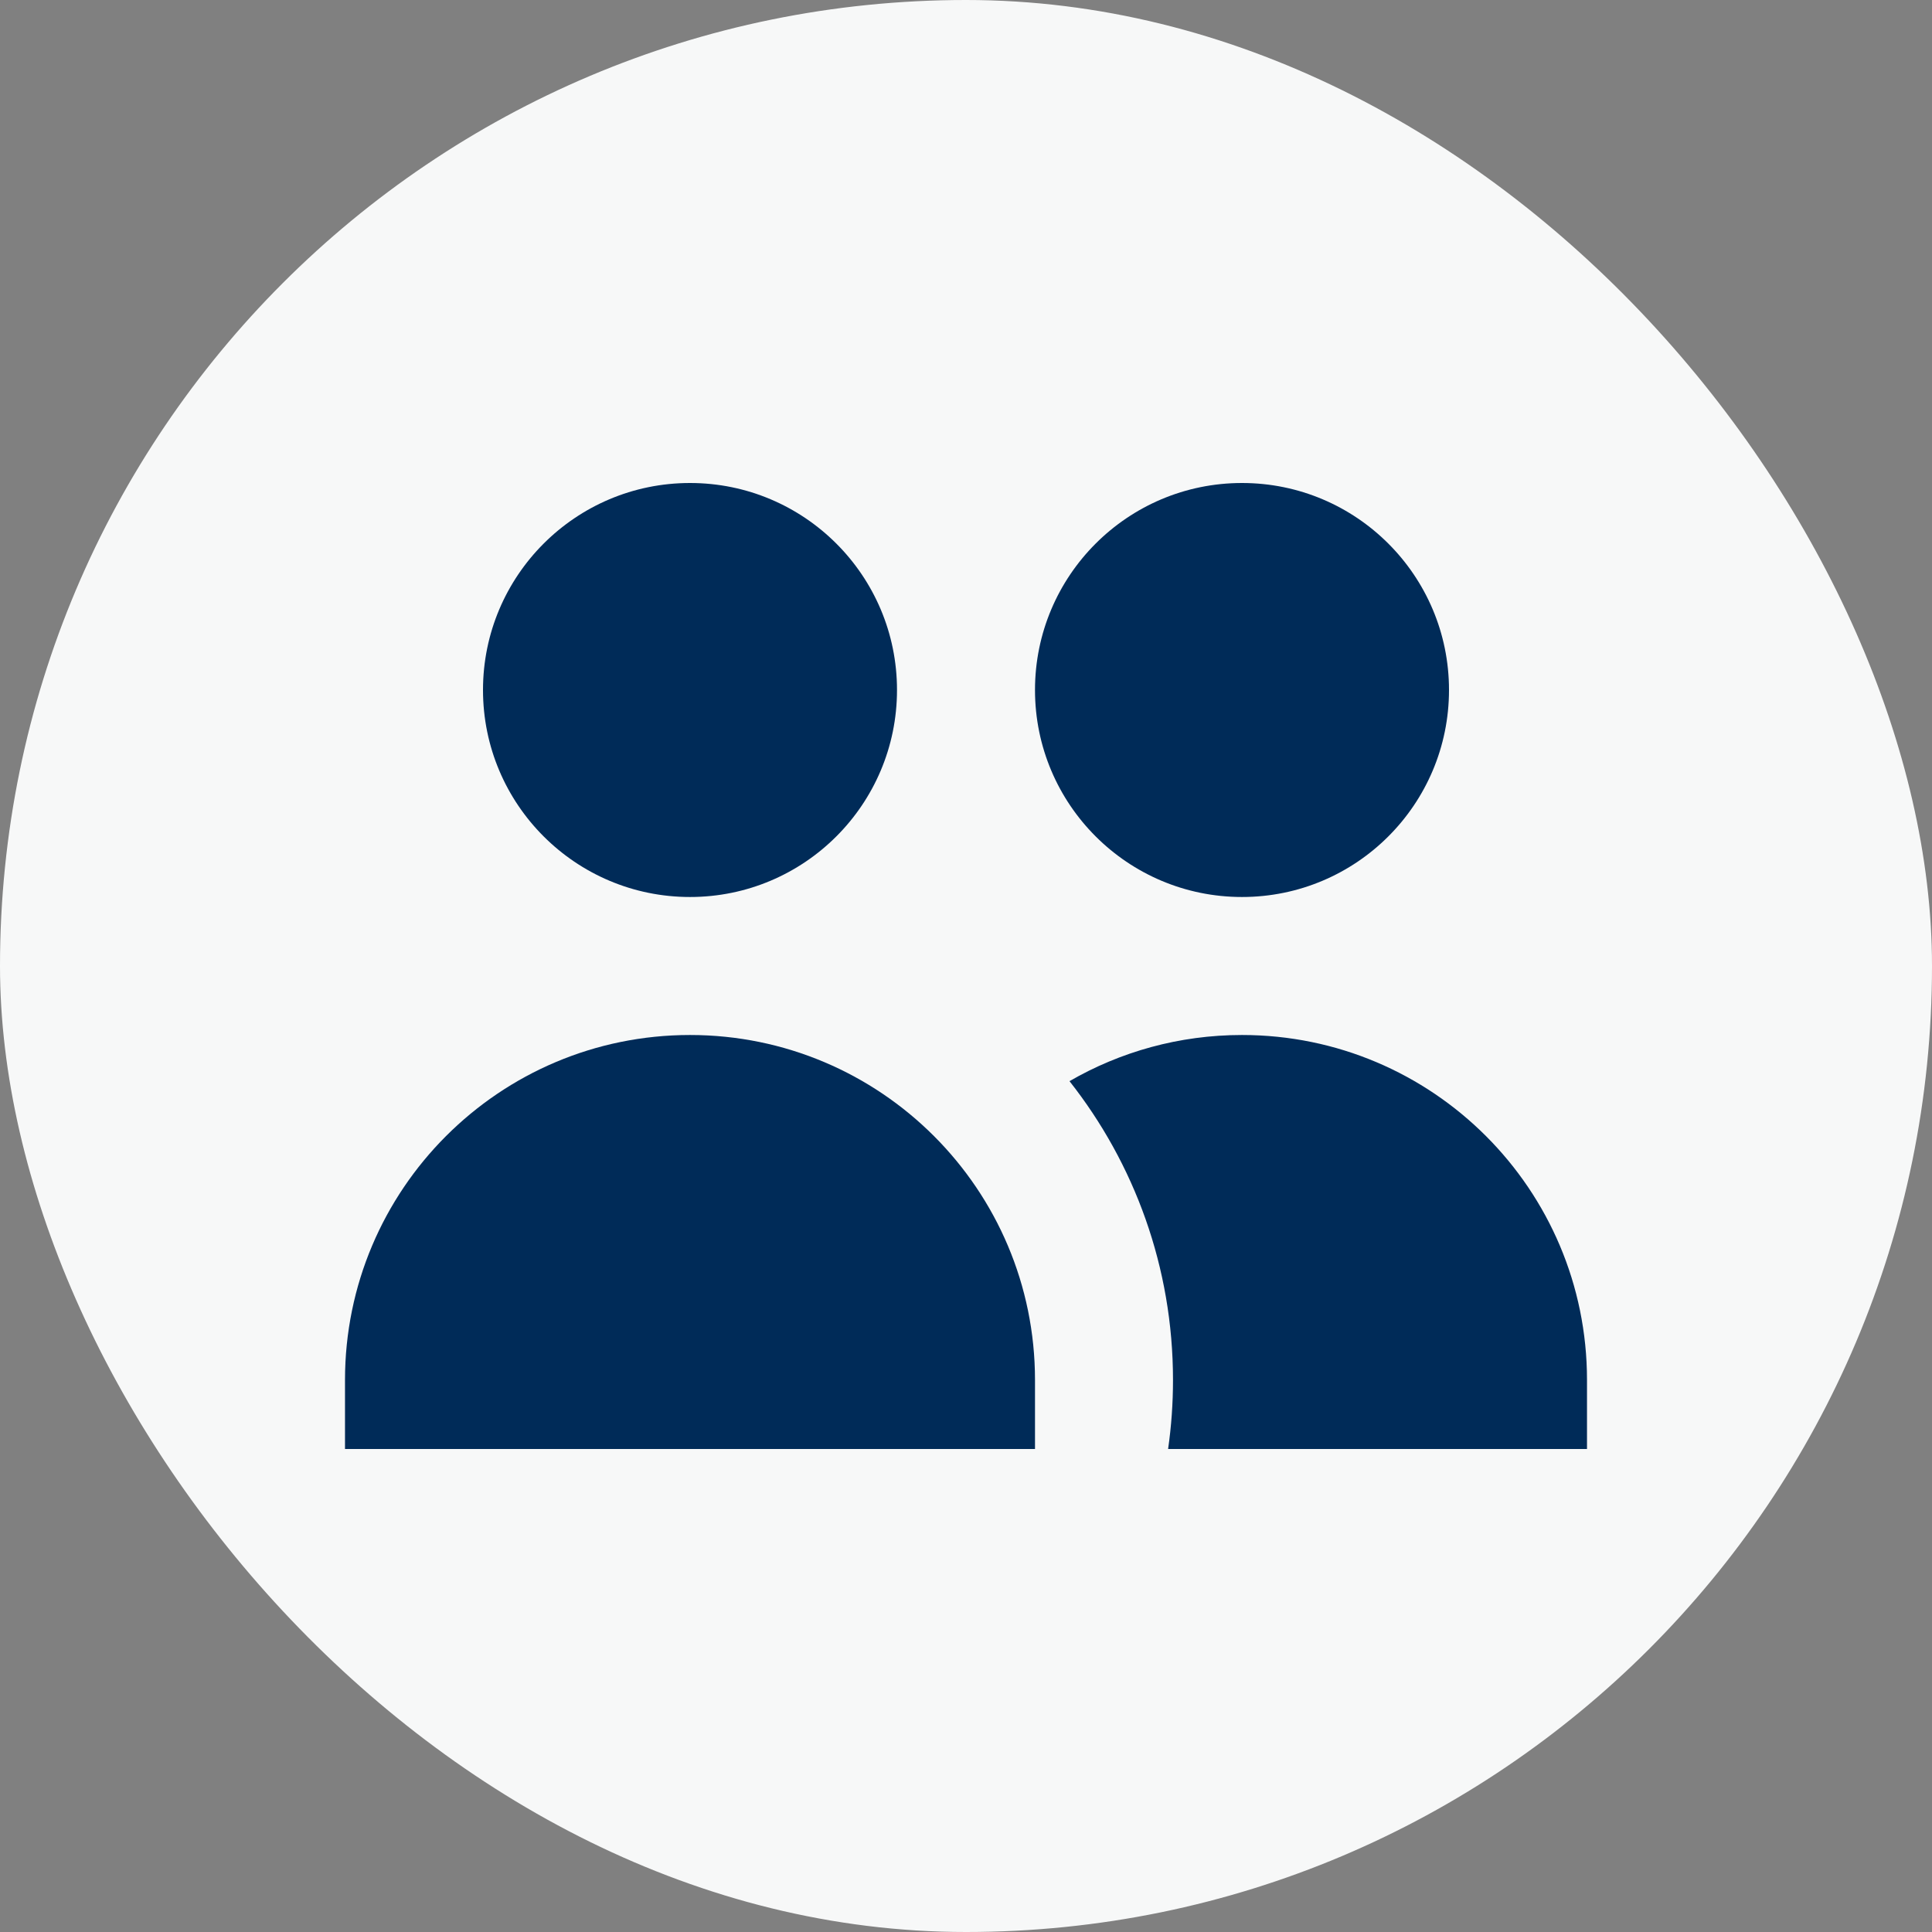
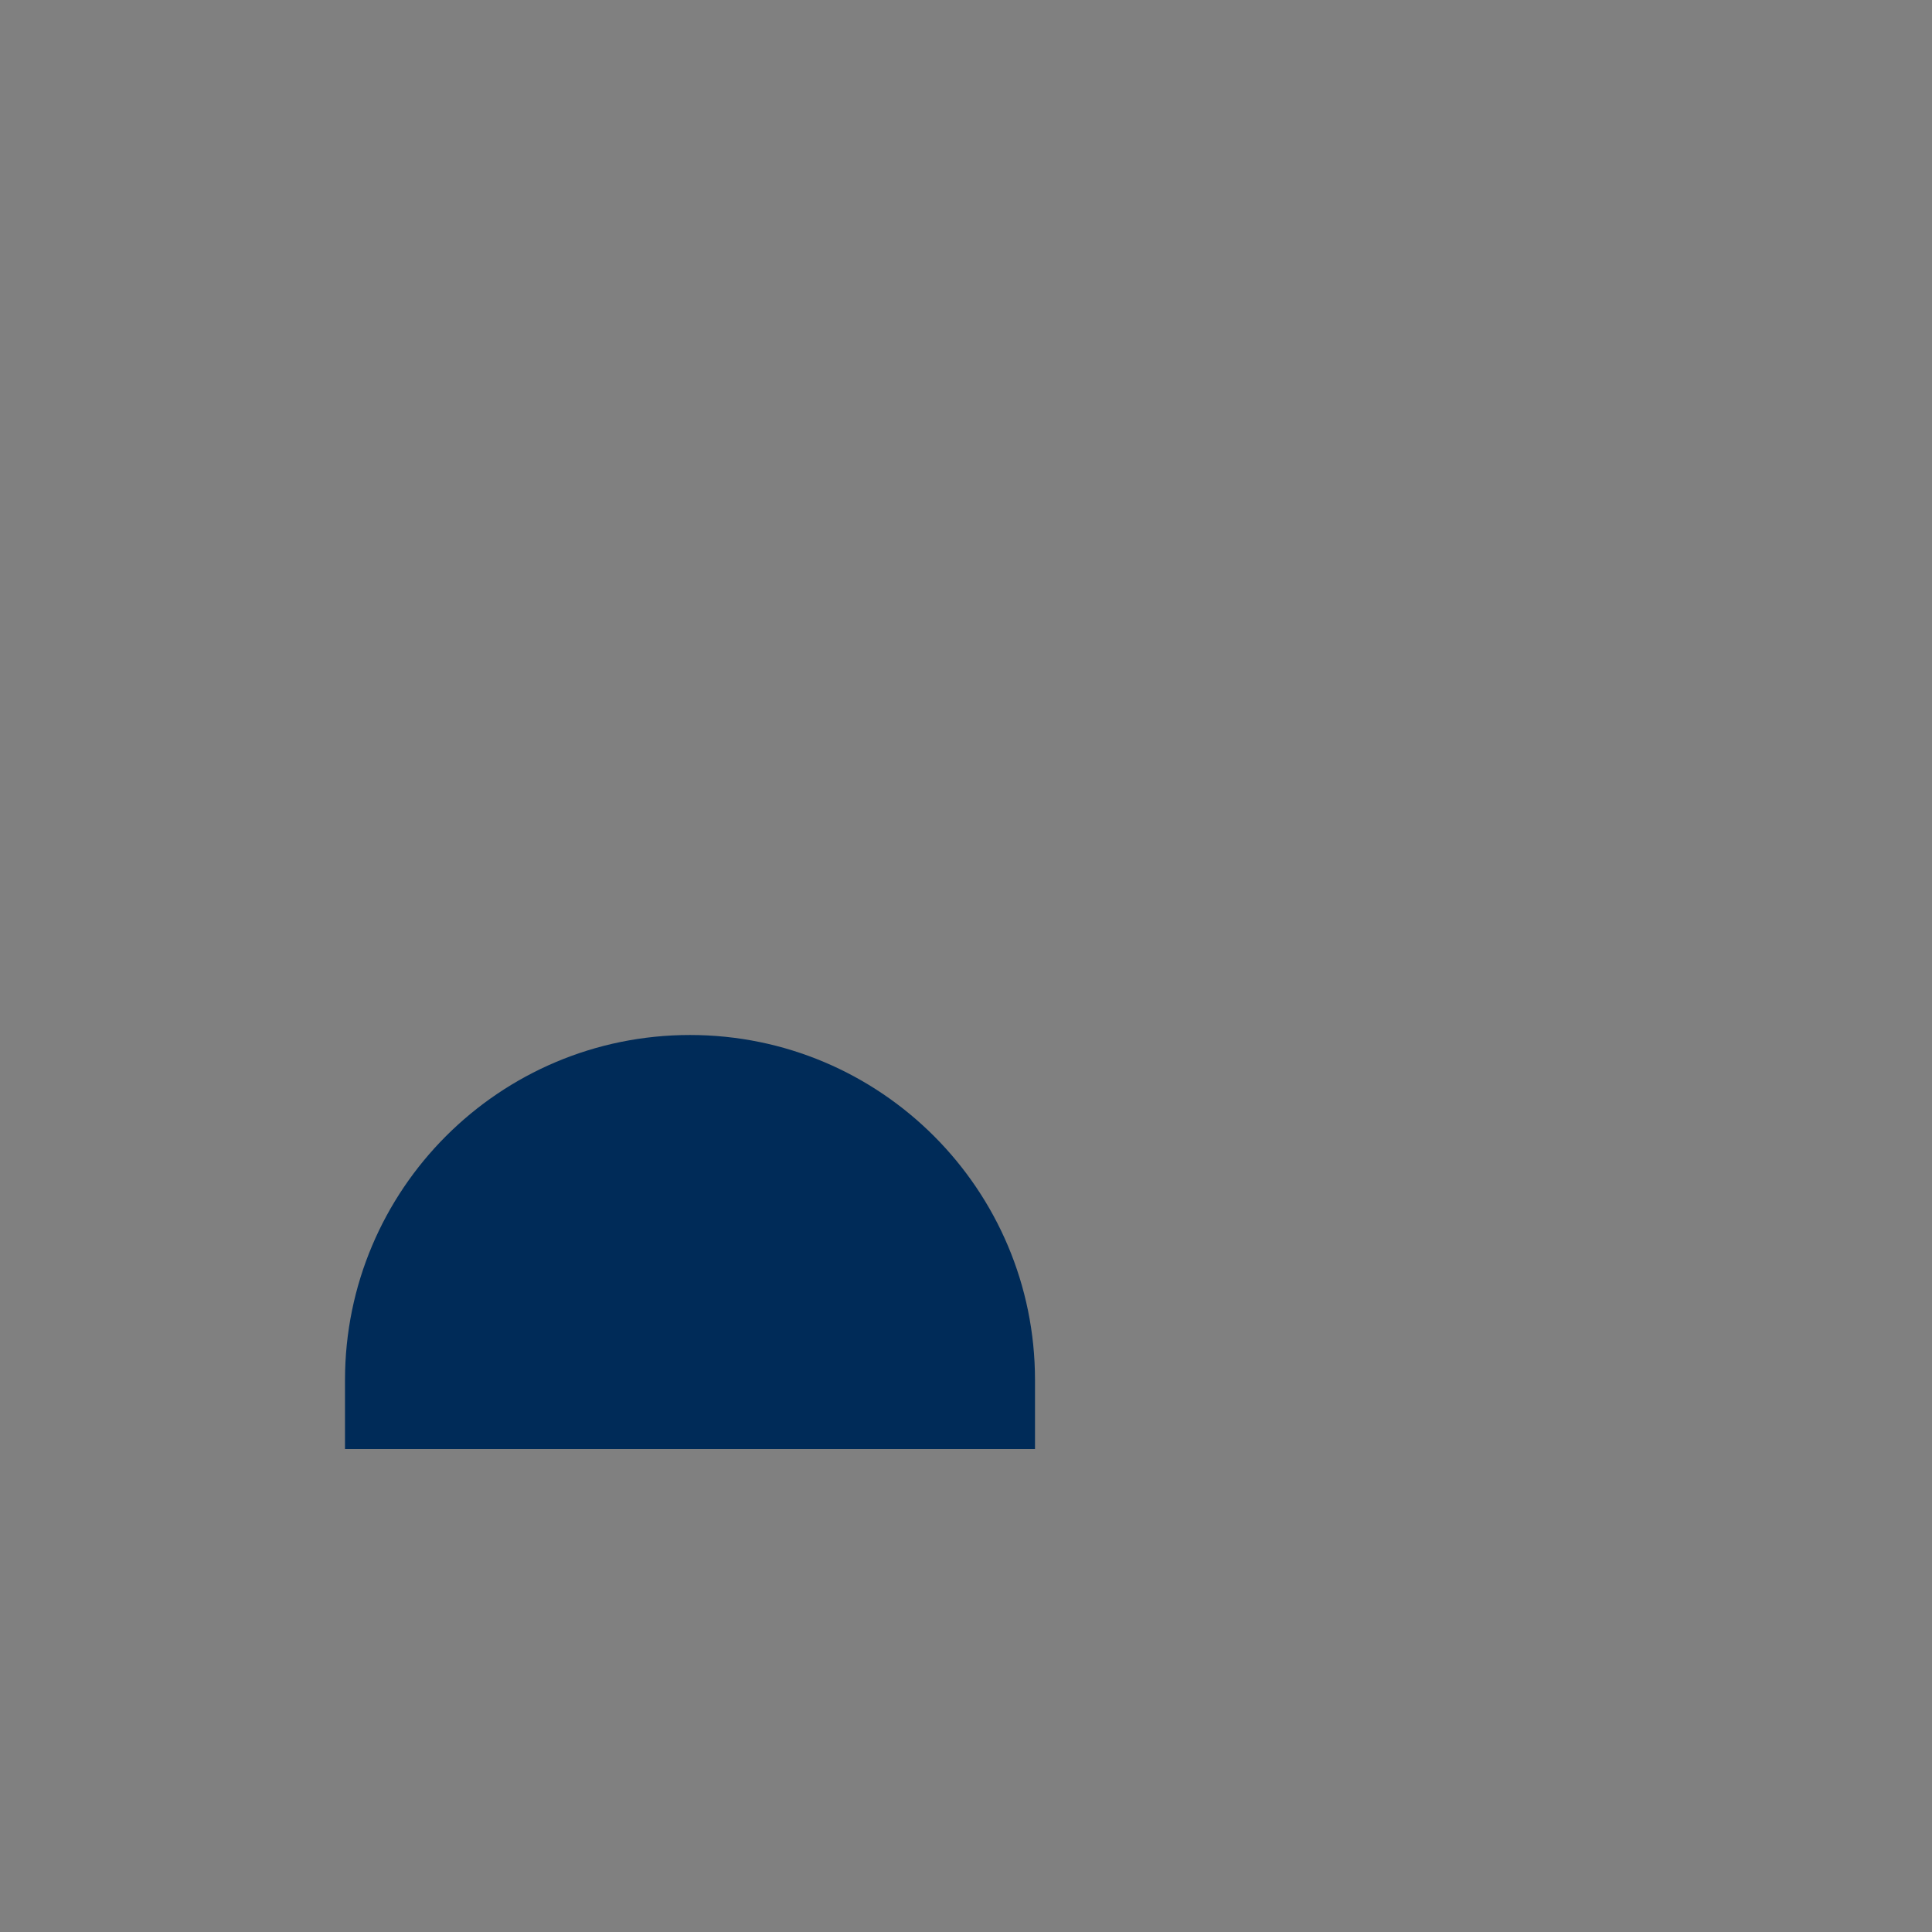
<svg xmlns="http://www.w3.org/2000/svg" width="56" height="56" viewBox="0 0 56 56" fill="none">
  <rect x="0" y="0" width="56" height="56" fill="#808080" stroke="none" />
-   <rect width="56" height="56" rx="28" fill="#F7F8F8" />
-   <path d="M26 20C26 23.314 23.314 26 20 26C16.686 26 14 23.314 14 20C14 16.686 16.686 14 20 14C23.314 14 26 16.686 26 20Z" fill="#002B58" />
-   <path d="M42 20C42 23.314 39.314 26 36 26C32.686 26 30 23.314 30 20C30 16.686 32.686 14 36 14C39.314 14 42 16.686 42 20Z" fill="#002B58" />
-   <path d="M33.858 42C33.952 41.347 34 40.679 34 40C34 36.73 32.879 33.721 31 31.338C32.471 30.487 34.178 30 36 30C41.523 30 46 34.477 46 40V42H33.858Z" fill="#002B58" />
  <path d="M20 30C25.523 30 30 34.477 30 40V42H10V40C10 34.477 14.477 30 20 30Z" fill="#002B58" />
</svg>